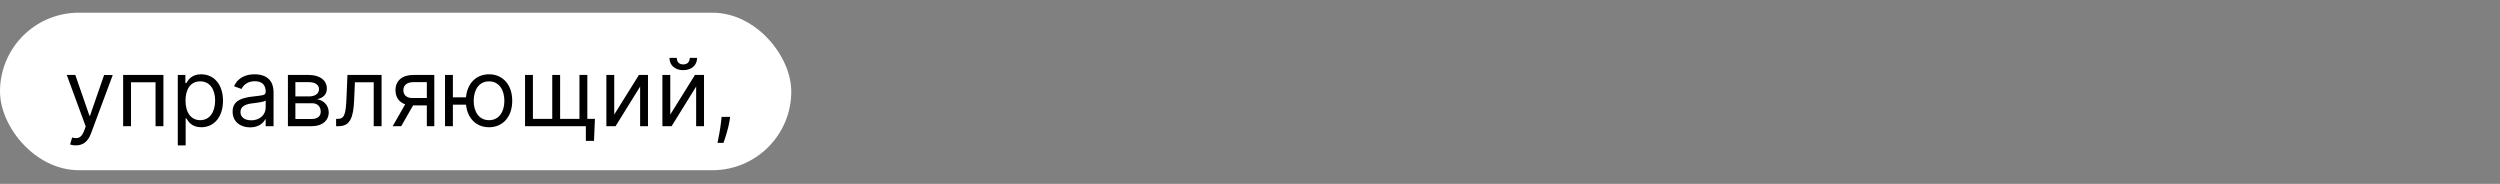
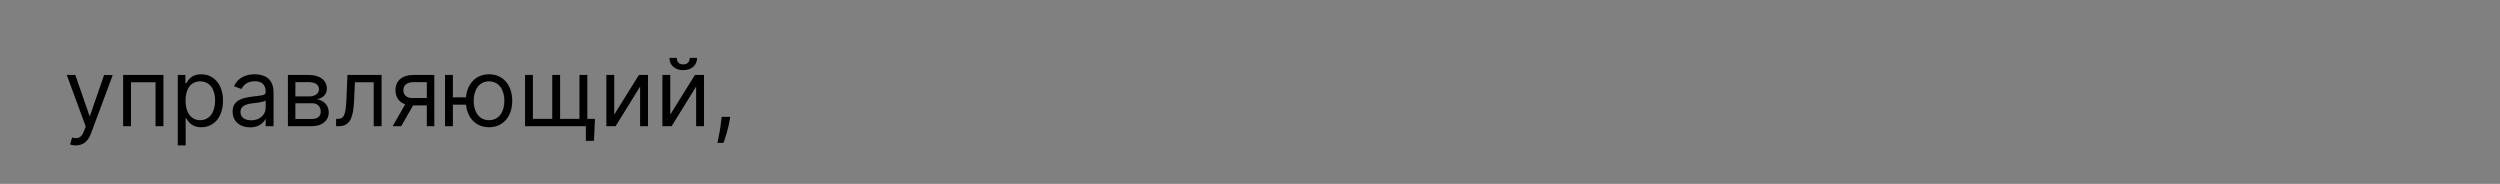
<svg xmlns="http://www.w3.org/2000/svg" width="2556" height="188" viewBox="0 0 2556 188" fill="none">
  <rect x="0" y="0" width="2556" height="188" fill="#808080" stroke="none" />
-   <rect y="13" width="809" height="161" rx="80.5" fill="white" />
  <path d="M77.546 148.636C84.807 148.636 89.921 144.784 92.954 136.636L115.25 76.773L106.455 76.636L92 118.364H91.454L77 76.636H68.273L87.636 129.273L86.136 133.364C83.204 141.341 79.591 142.091 73.727 140.591L71.682 147.682C72.5 148.091 74.818 148.636 77.546 148.636ZM125.895 129H133.94V84.136H159.031V129H167.077V76.636H125.895V129ZM181.77 148.636H189.815V120.955H190.497C192.27 123.818 195.679 130.091 205.77 130.091C218.861 130.091 227.997 119.591 227.997 102.955C227.997 86.454 218.861 75.954 205.634 75.954C195.406 75.954 192.27 82.227 190.497 84.954H189.543V76.636H181.77V148.636ZM189.679 102.818C189.679 91.091 194.861 83.182 204.679 83.182C214.906 83.182 219.952 91.773 219.952 102.818C219.952 114 214.77 122.864 204.679 122.864C194.997 122.864 189.679 114.682 189.679 102.818ZM255.679 130.227C264.815 130.227 269.588 125.318 271.224 121.909H271.634V129H279.679V94.5C279.679 77.864 266.997 75.954 260.315 75.954C252.406 75.954 243.406 78.682 239.315 88.227L246.952 90.954C248.724 87.136 252.918 83.046 260.588 83.046C267.986 83.046 271.634 86.966 271.634 93.682V93.954C271.634 97.841 267.679 97.5 258.134 98.727C248.418 99.989 237.815 102.136 237.815 114.136C237.815 124.364 245.724 130.227 255.679 130.227ZM256.906 123C250.497 123 245.861 120.136 245.861 114.545C245.861 108.409 251.452 106.5 257.724 105.682C261.134 105.273 270.27 104.318 271.634 102.682V110.045C271.634 116.591 266.452 123 256.906 123ZM294.364 129H319.045C329.682 129 336.091 123 336.091 114.955C336.091 106.739 329.852 102.307 324.091 101.455C329.989 100.227 334.182 96.921 334.182 90.546C334.182 82.193 327.023 76.636 315.773 76.636H294.364V129ZM302 121.636V105.545H319.045C324.568 105.545 327.909 108.852 327.909 114.273C327.909 118.841 324.568 121.636 319.045 121.636H302ZM302 98.591V84H315.773C322.216 84 326.136 86.693 326.136 91.091C326.136 95.761 322.216 98.591 315.773 98.591H302ZM343.634 129H346.361C357.952 129 361.293 120 362.043 102.818L362.861 84.136H382.088V129H390.134V76.636H355.224L354.27 99.818C353.588 117.409 351.815 121.5 345.543 121.5H343.634V129ZM436.395 129H444.031V76.636H422.486C411.202 76.636 404.349 82.534 404.349 92.182C404.349 99.375 407.963 104.489 414.27 106.636L401.486 129H410.213L422.349 107.727H436.395V129ZM436.395 100.227H421.531C415.838 100.227 412.395 97.193 412.395 92.182C412.395 87.102 416.213 84 422.486 84H436.395V100.227ZM463.028 76.636H454.983V129H463.028V107.045H476.46C477.892 121.057 486.994 130.091 499.983 130.091C514.165 130.091 523.71 119.318 523.71 103.091C523.71 86.727 514.165 75.954 499.983 75.954C486.858 75.954 477.688 85.193 476.426 99.546H463.028V76.636ZM499.983 122.864C489.21 122.864 484.301 113.591 484.301 103.091C484.301 92.591 489.21 83.182 499.983 83.182C510.756 83.182 515.665 92.591 515.665 103.091C515.665 113.591 510.756 122.864 499.983 122.864ZM608.256 121.5H600.483V76.636H592.438V121.5H572.665V76.636H564.619V121.5H544.847V76.636H536.801V129H598.983V144H607.301L608.256 121.5ZM628.003 117.136V76.636H619.957V129H629.366L654.457 88.5V129H662.503V76.636H653.23L628.003 117.136ZM685.284 117.136V76.636H677.239V129H686.648L711.739 88.5V129H719.784V76.636H710.511L685.284 117.136ZM705.193 59.182C705.193 62.727 703.284 65.864 698.511 65.864C693.739 65.864 691.966 62.727 691.966 59.182H684.466C684.466 66.546 689.92 71.727 698.511 71.727C707.239 71.727 712.693 66.546 712.693 59.182H705.193ZM746.52 119.455H737.793L737.384 123.273C736.395 132.511 734.452 141.716 733.565 146.045H739.702C741.338 141.409 744.815 130.909 745.974 123.136L746.52 119.455Z" fill="black" />
</svg>